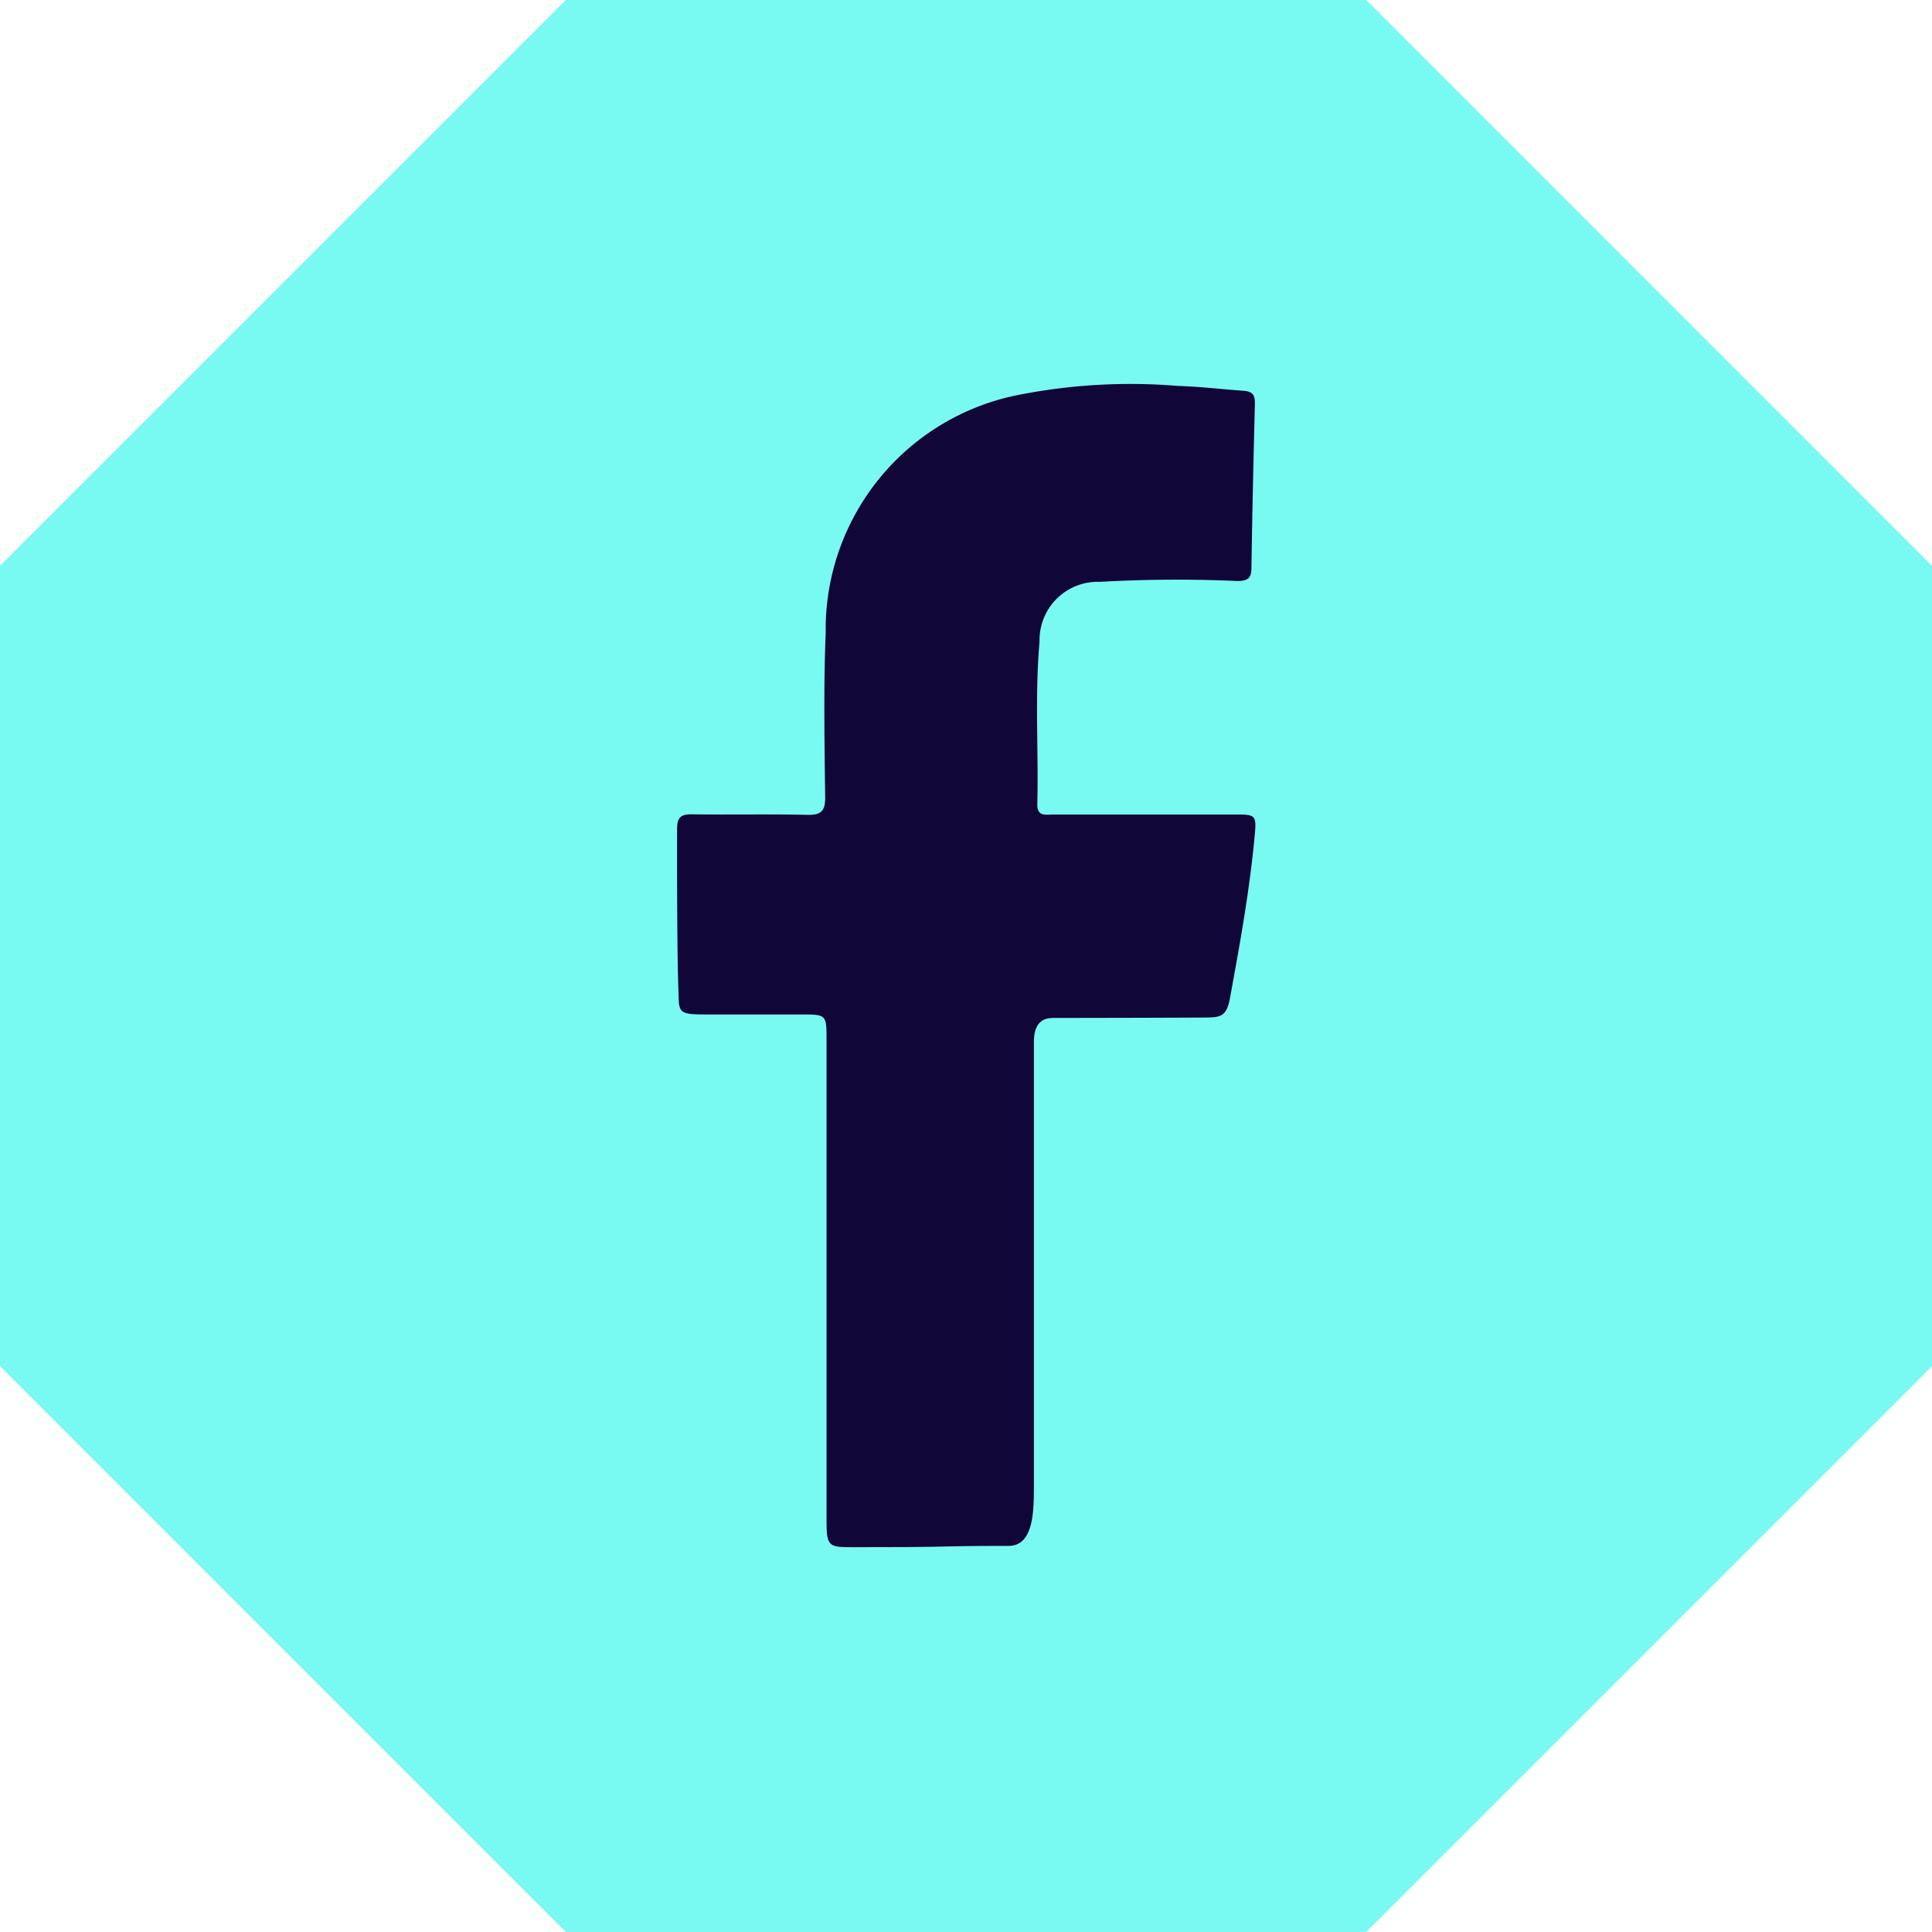
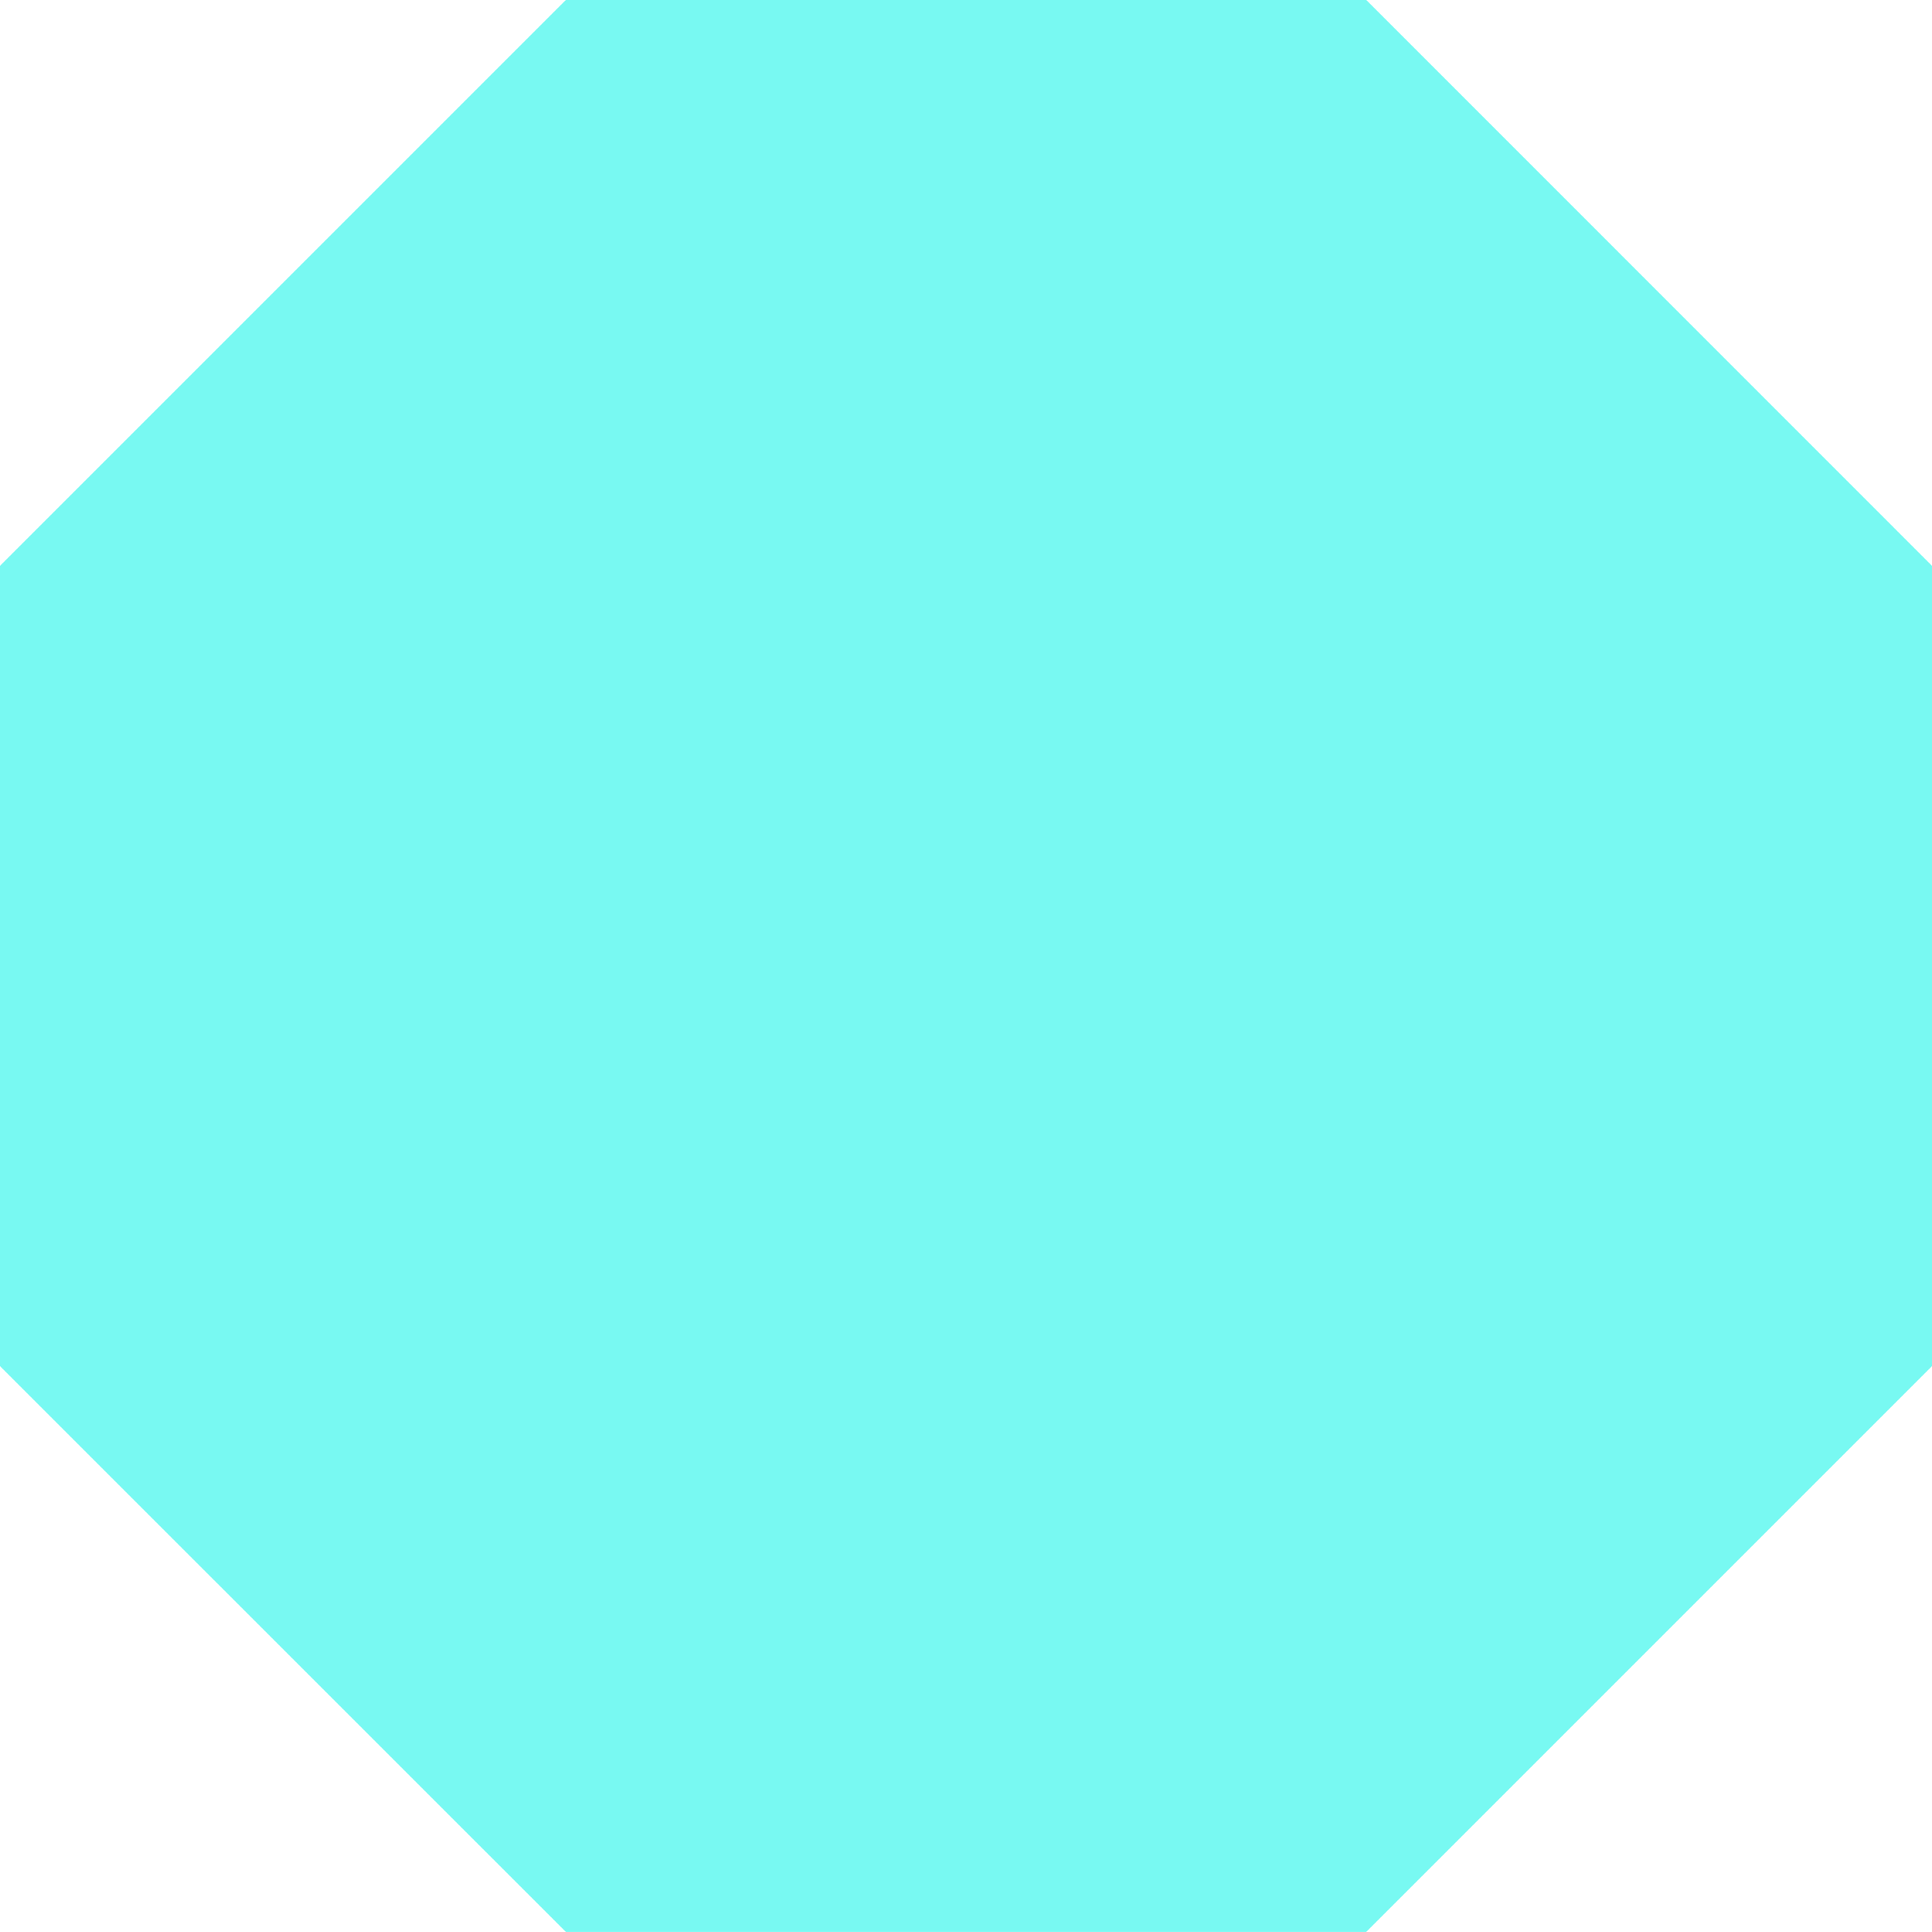
<svg xmlns="http://www.w3.org/2000/svg" width="36.499" height="36.499" viewBox="0 0 36.499 36.499">
  <defs>
    <style>.a{fill:#78f9f2;}.b{fill:#110638;}</style>
  </defs>
  <g transform="translate(-1183.971 -5104.453)">
    <path class="a" d="M60.765.4,50.074,11.091V26.211L60.765,36.9H75.884L86.573,26.211V11.091L75.884.4Z" transform="translate(1133.897 5104.051)" />
-     <path class="b" d="M63.49,15.973c-.3.01-.327.3-.327.458q0,4.2,0,8.388c0,.49-.01,1.125-.48,1.125-1.518,0-.8.024-2.885.024-.494,0-.552.012-.552-.482q0-4.555,0-9.114c0-.458-.008-.468-.454-.468l-1.845,0c-.53,0-.486-.048-.5-.494-.026-.651-.026-2.48-.024-3.015,0-.208.067-.274.272-.272.728.01,1.456-.006,2.184.01.258.006.345-.065.341-.333-.012-1.034-.032-2.069.01-3.1a4.516,4.516,0,0,1,3.73-4.517,10.87,10.87,0,0,1,2.926-.153c.411.012.778.058,1.23.091.19.012.226.089.222.254-.026,1.032-.05,2.067-.065,3.1,0,.206-.095.24-.272.24a25.864,25.864,0,0,0-2.593.016A1.1,1.1,0,0,0,63.27,8.86c-.091,1.02-.018,2.045-.042,3.067-.006.246.159.2.3.2q1.709,0,3.418,0c.407,0,.427,0,.387.415-.1,1.065-.29,2.093-.466,3.055-.062.341-.175.363-.456.365-1.222.006-1.75.006-2.922.008" transform="translate(1140.34 5107.714)" />
  </g>
</svg>